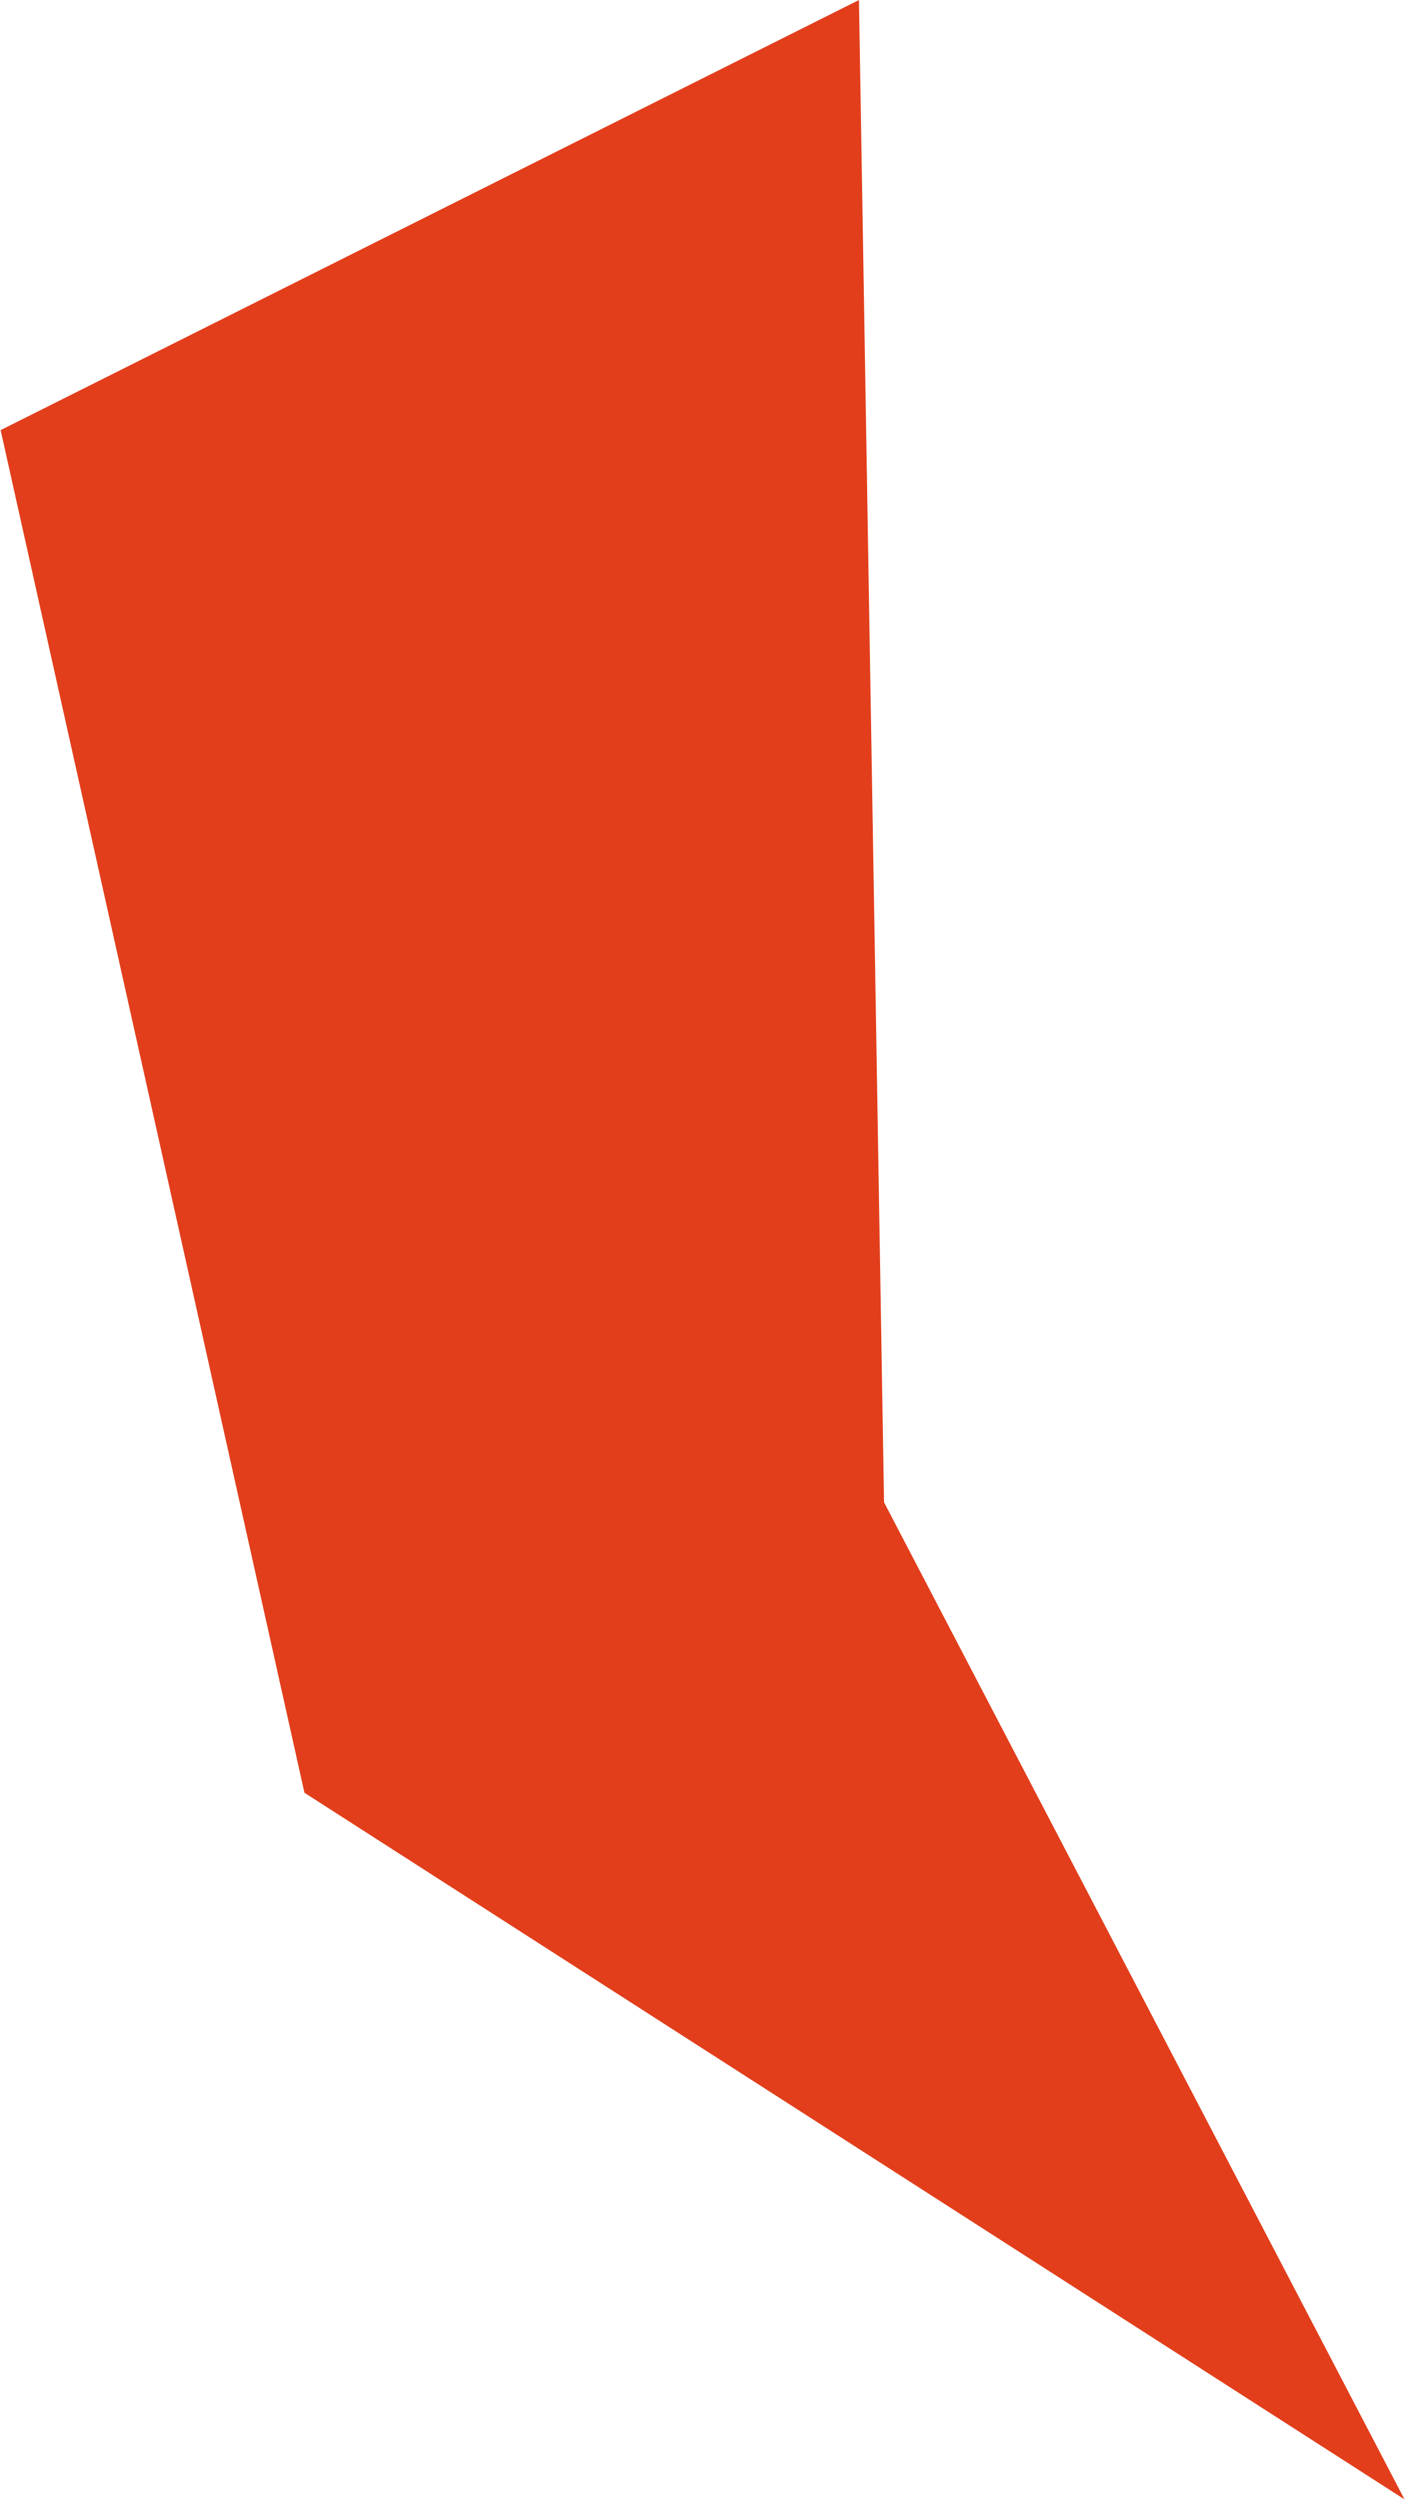
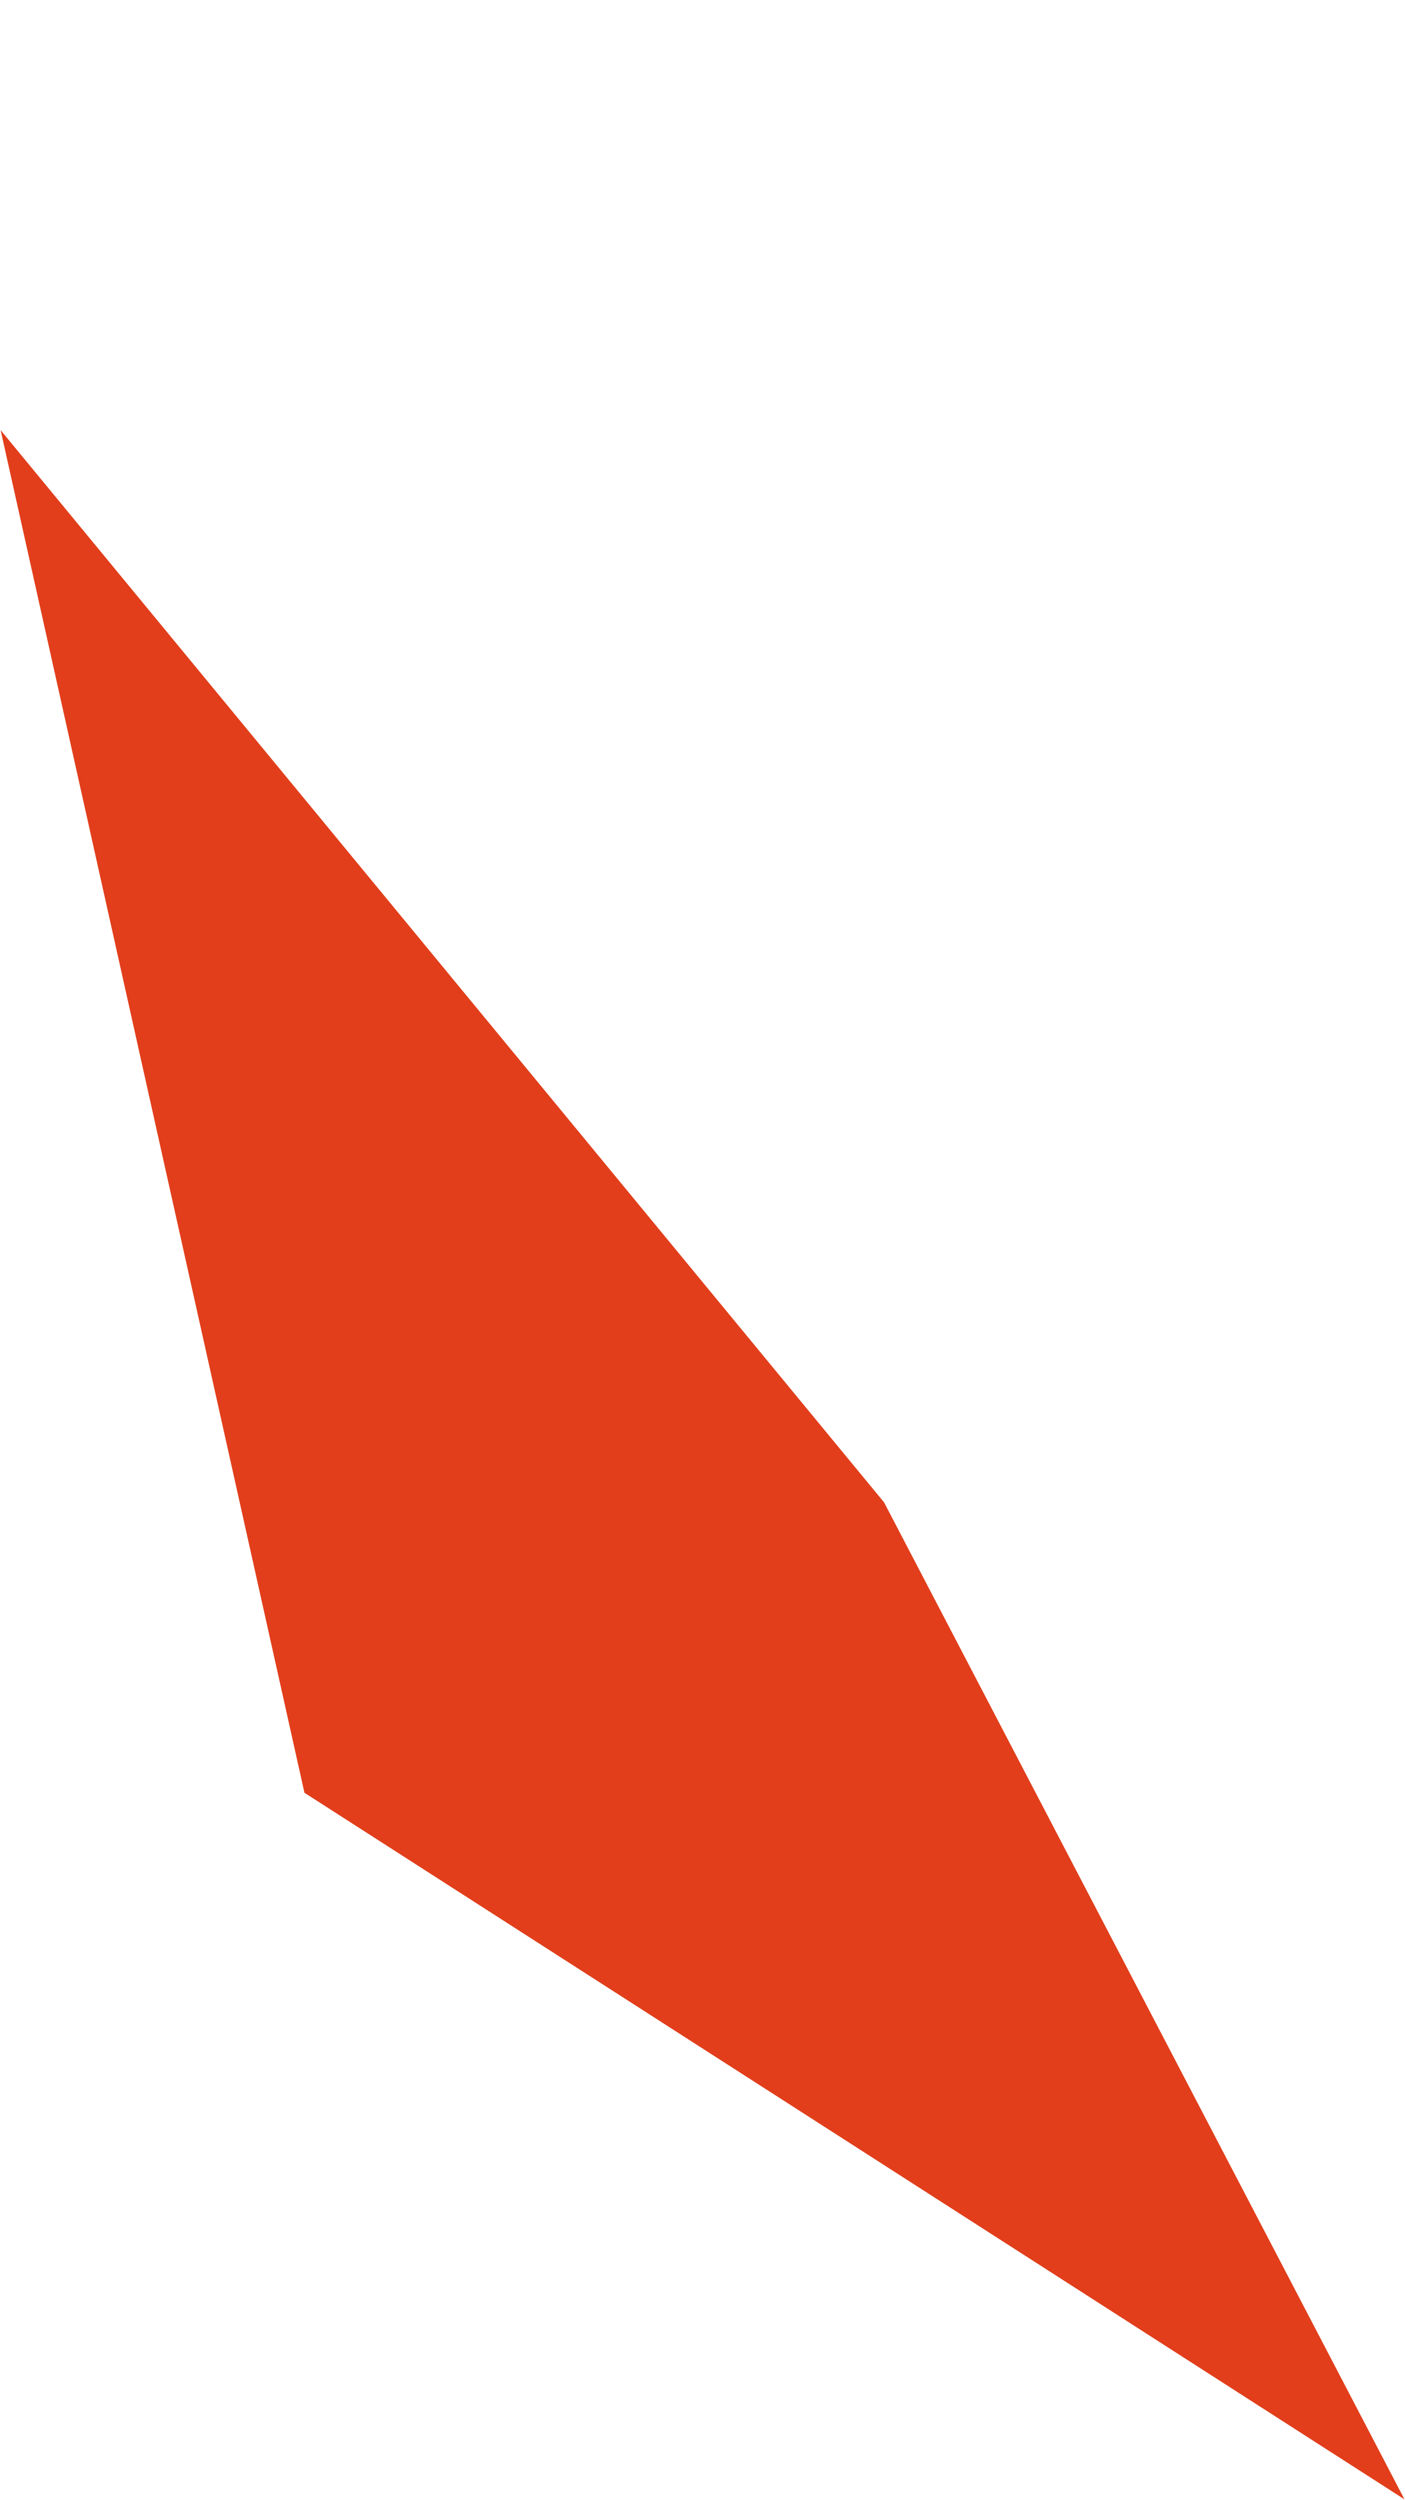
<svg xmlns="http://www.w3.org/2000/svg" width="1508" height="2682" viewBox="0 0 1508 2682" fill="none">
-   <path d="M326.764 1923.16L1507.47 2681.16L948.857 1611.59L921.929 0L0.662 461.405L326.764 1923.16Z" fill="#E23E1B" />
+   <path d="M326.764 1923.16L1507.47 2681.16L948.857 1611.59L0.662 461.405L326.764 1923.16Z" fill="#E23E1B" />
</svg>